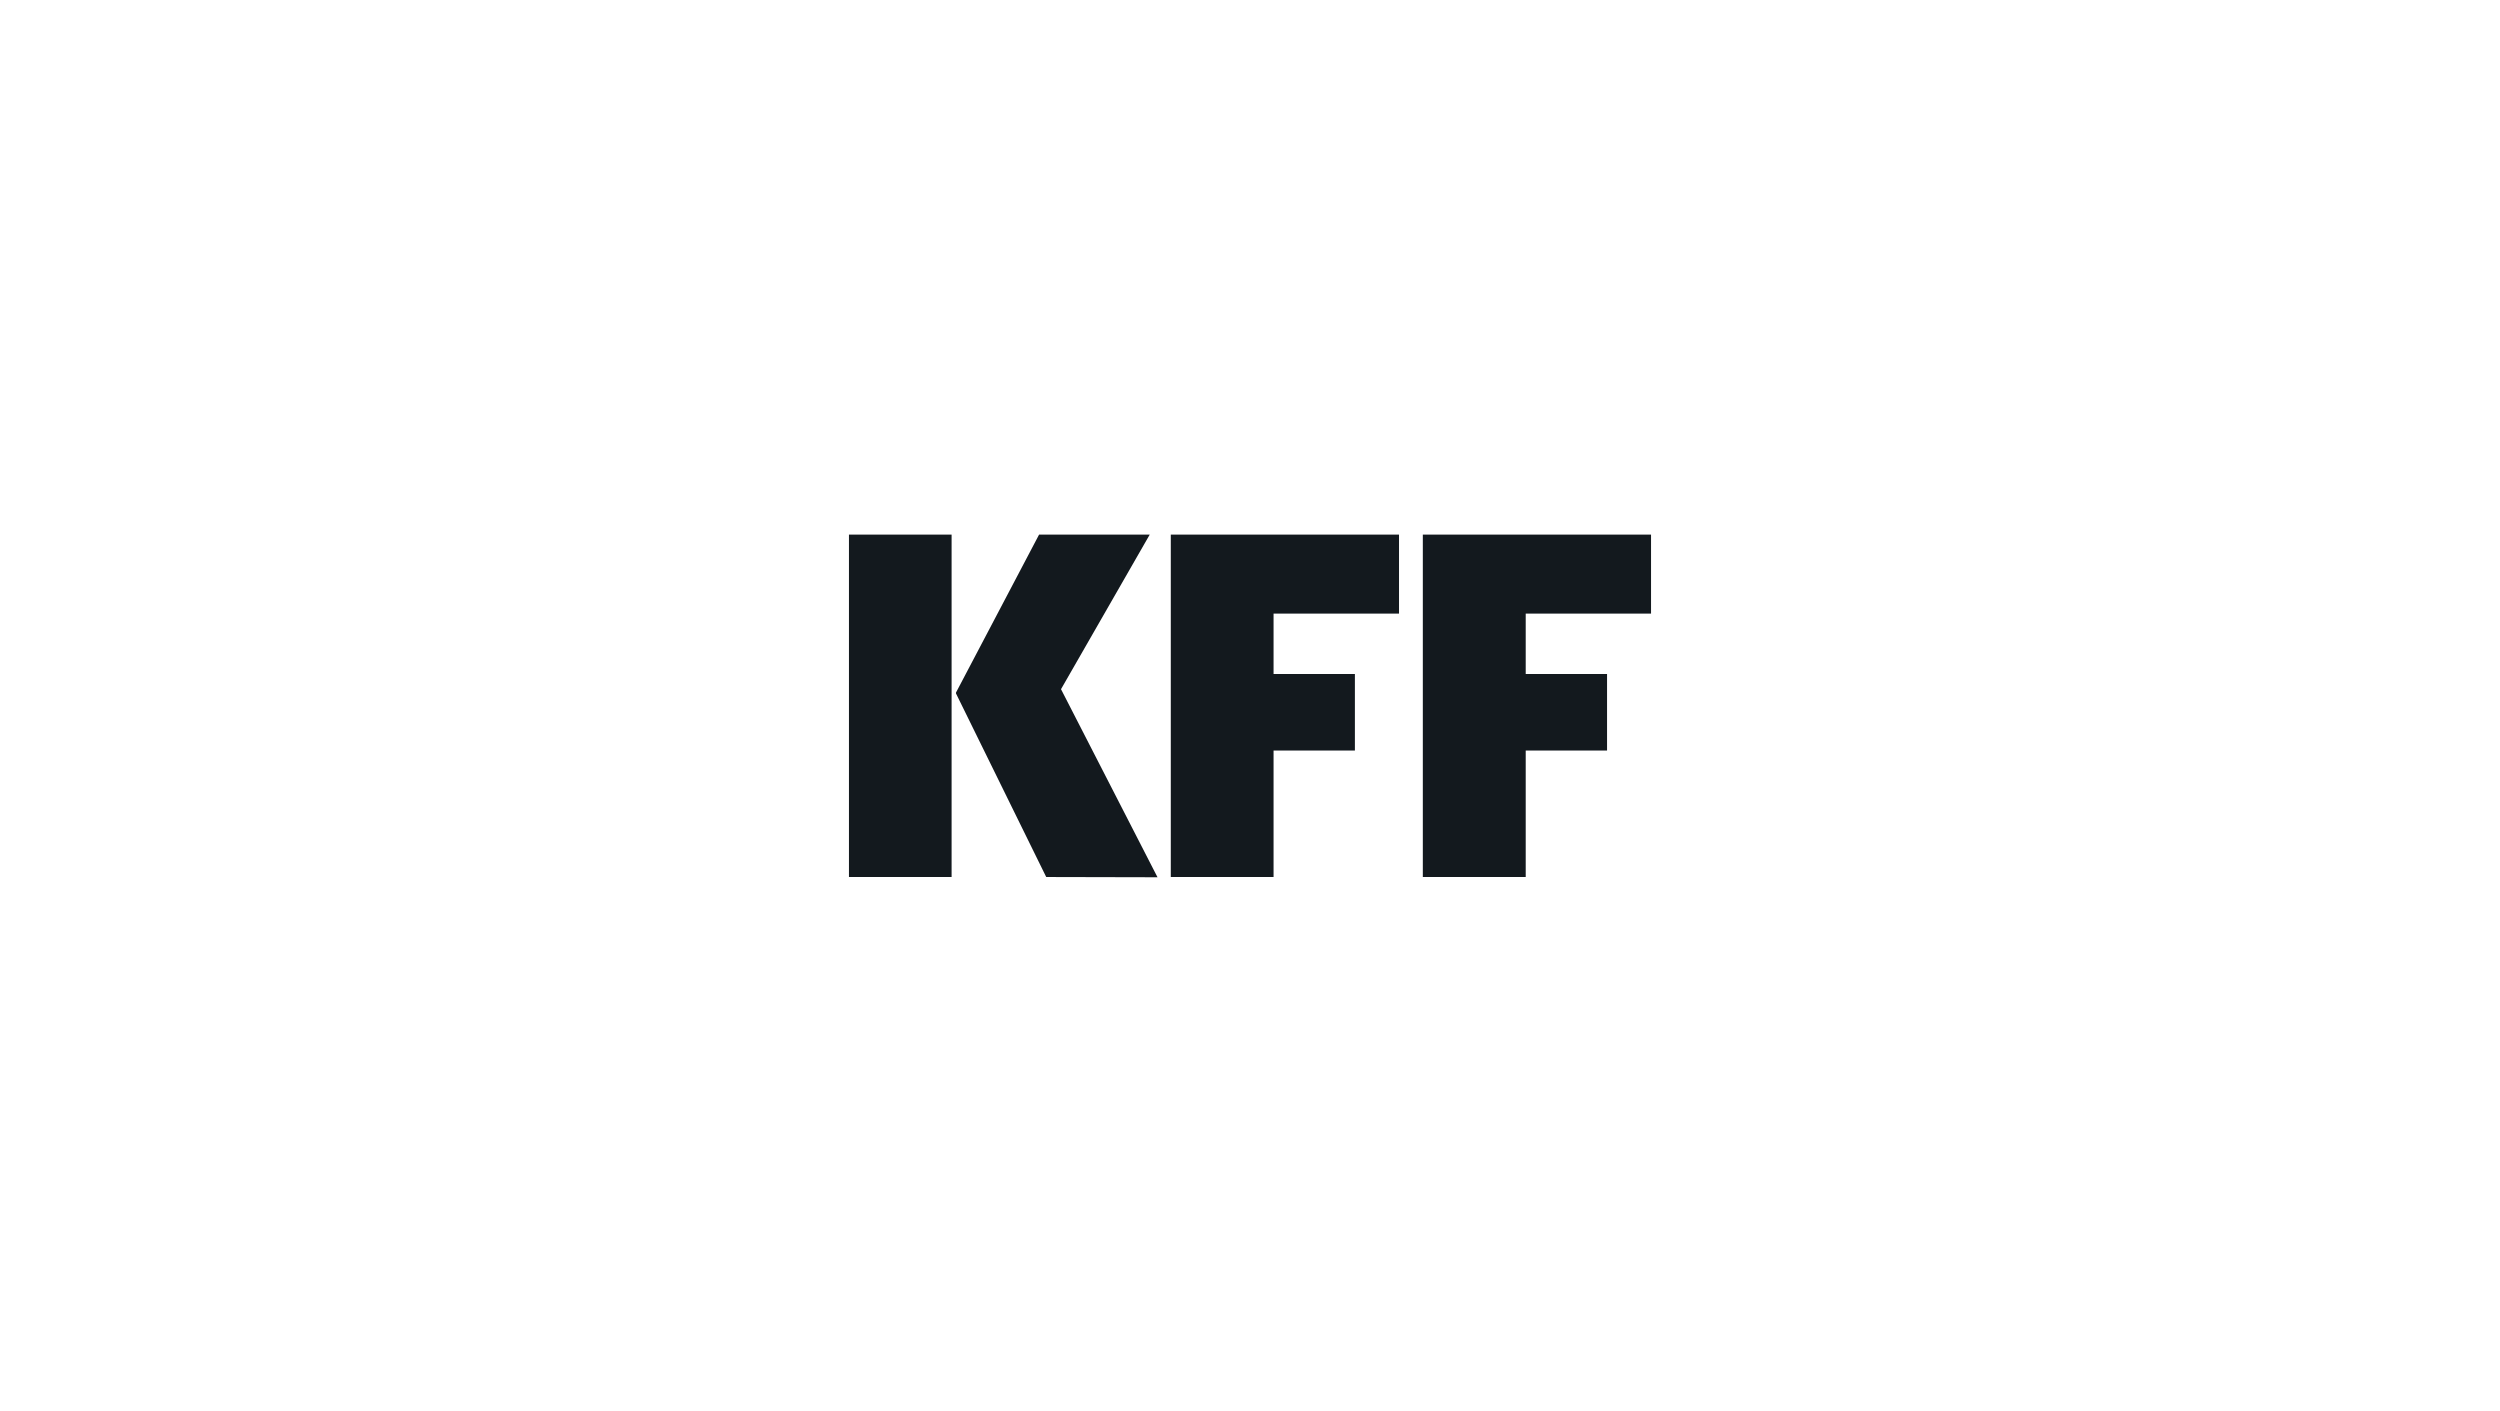
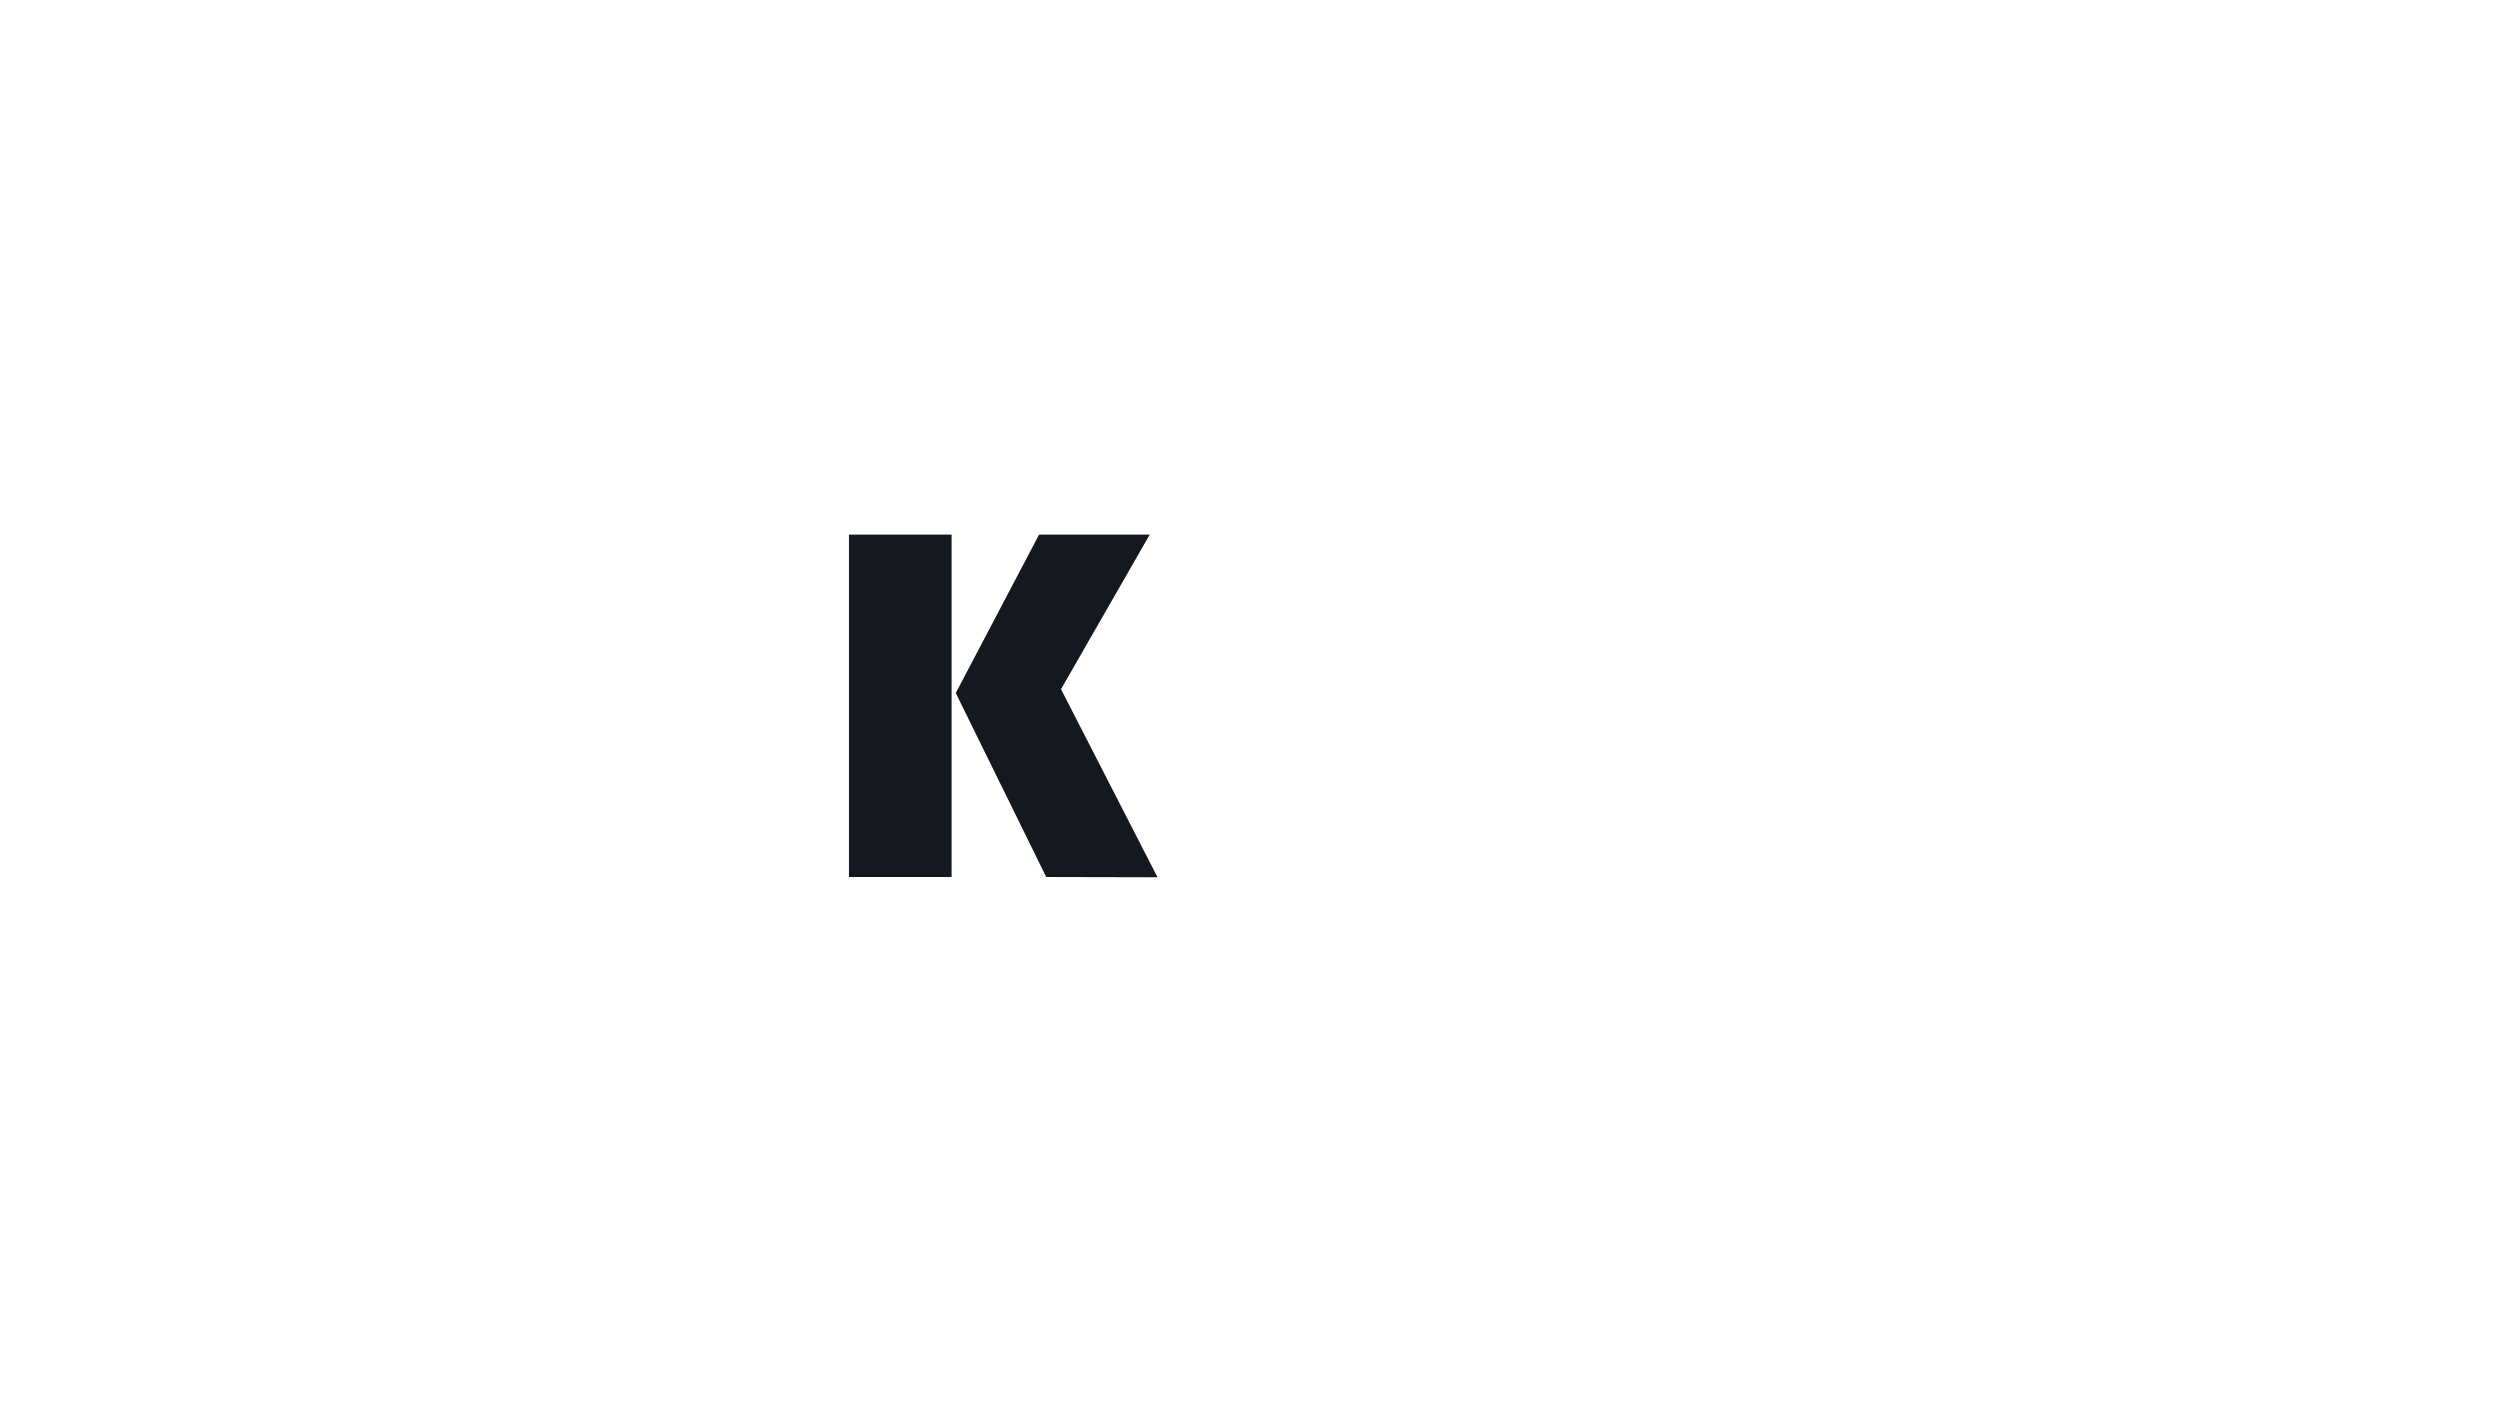
<svg xmlns="http://www.w3.org/2000/svg" width="480" height="271" viewBox="0 0 480 271" fill="none">
  <g clip-path="url(#clip0)">
    <path d="M163 168.386V102.643H182.707V168.386H163ZM200.874 168.386L183.549 133.143V132.974L199.503 102.643H220.75L203.714 132.325L222.242 168.434L200.874 168.386Z" fill="#13191E" />
-     <path d="M244.524 117.809V129.412H260.14V144.096H244.524V168.386H224.792V102.643H268.61V117.809H244.524Z" fill="#13191E" />
-     <path d="M292.937 117.809V129.412H308.554V144.096H292.937V168.386H273.182V102.643H317V117.809H292.937Z" fill="#13191E" />
  </g>
  <defs>
    <clipPath id="clip0">
      <rect width="154" height="65.743" fill="white" transform="translate(163 102.643)" />
    </clipPath>
  </defs>
</svg>